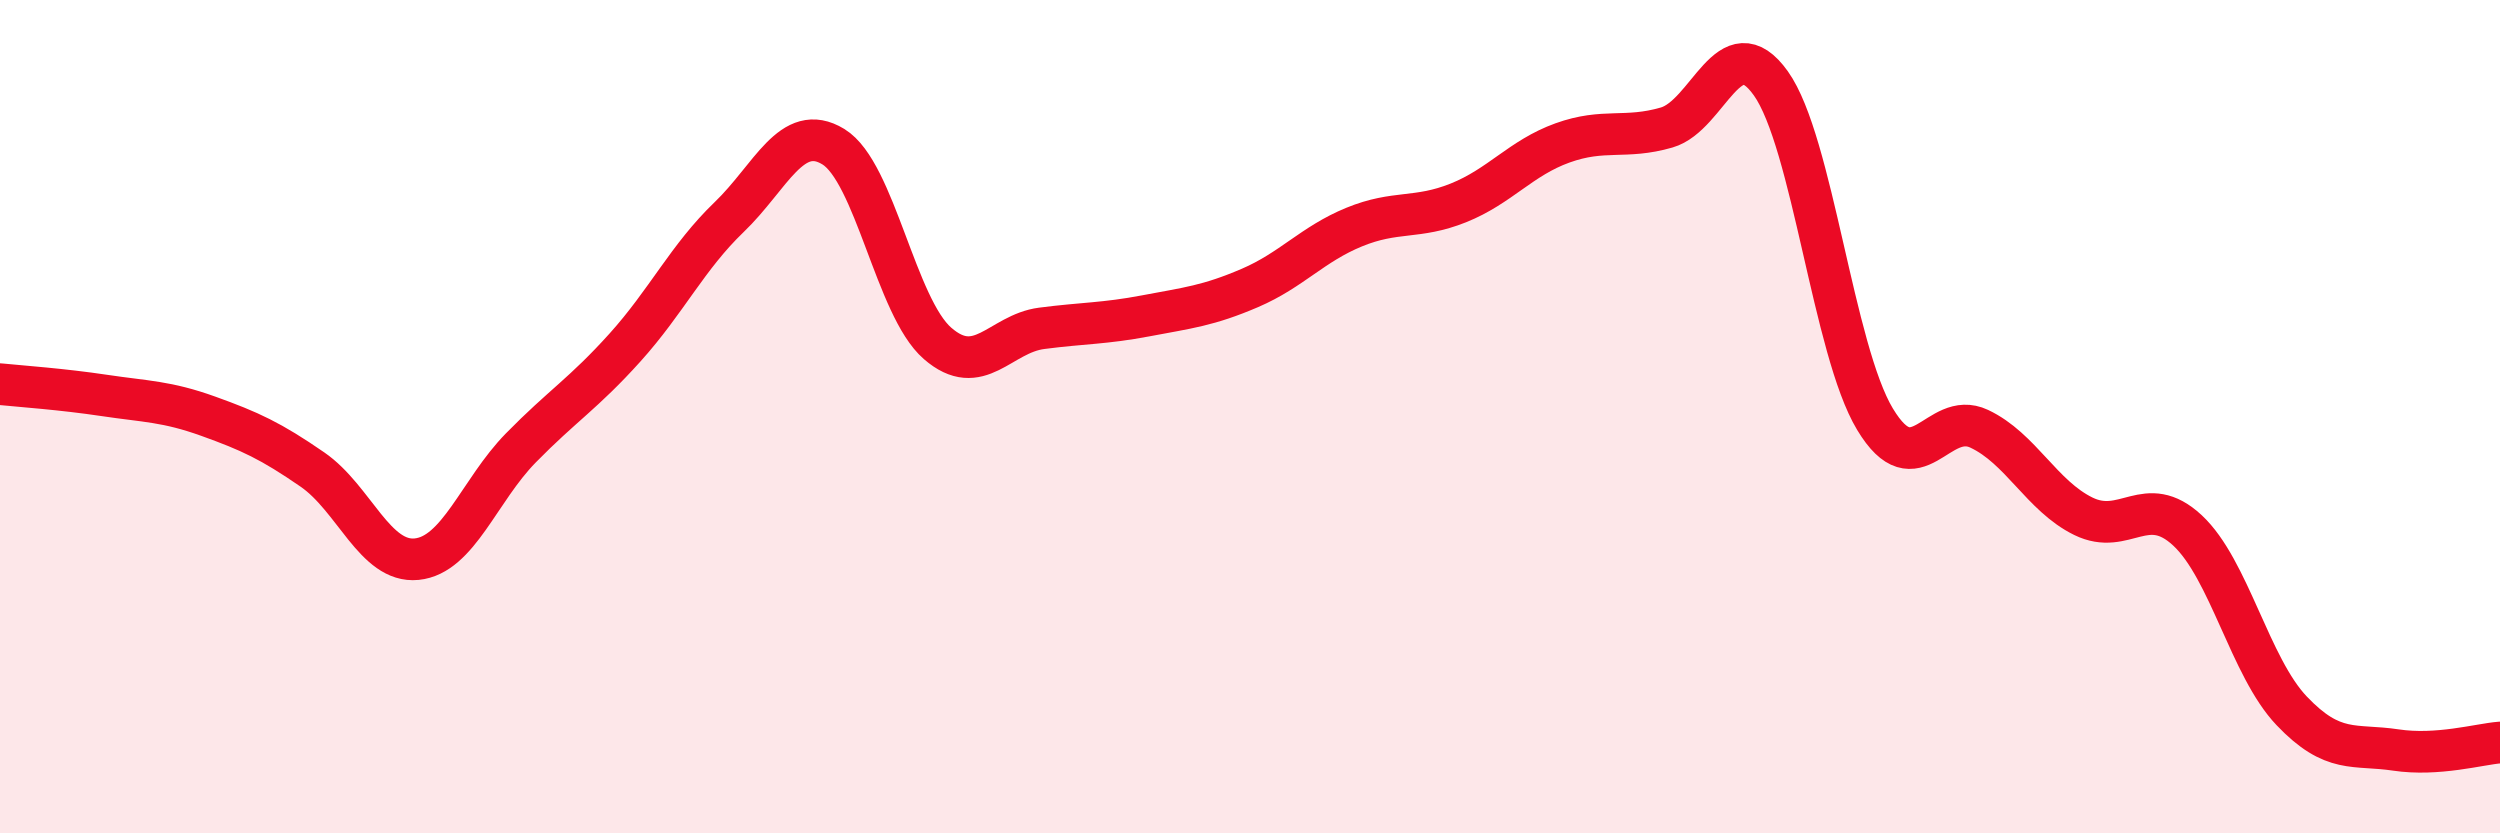
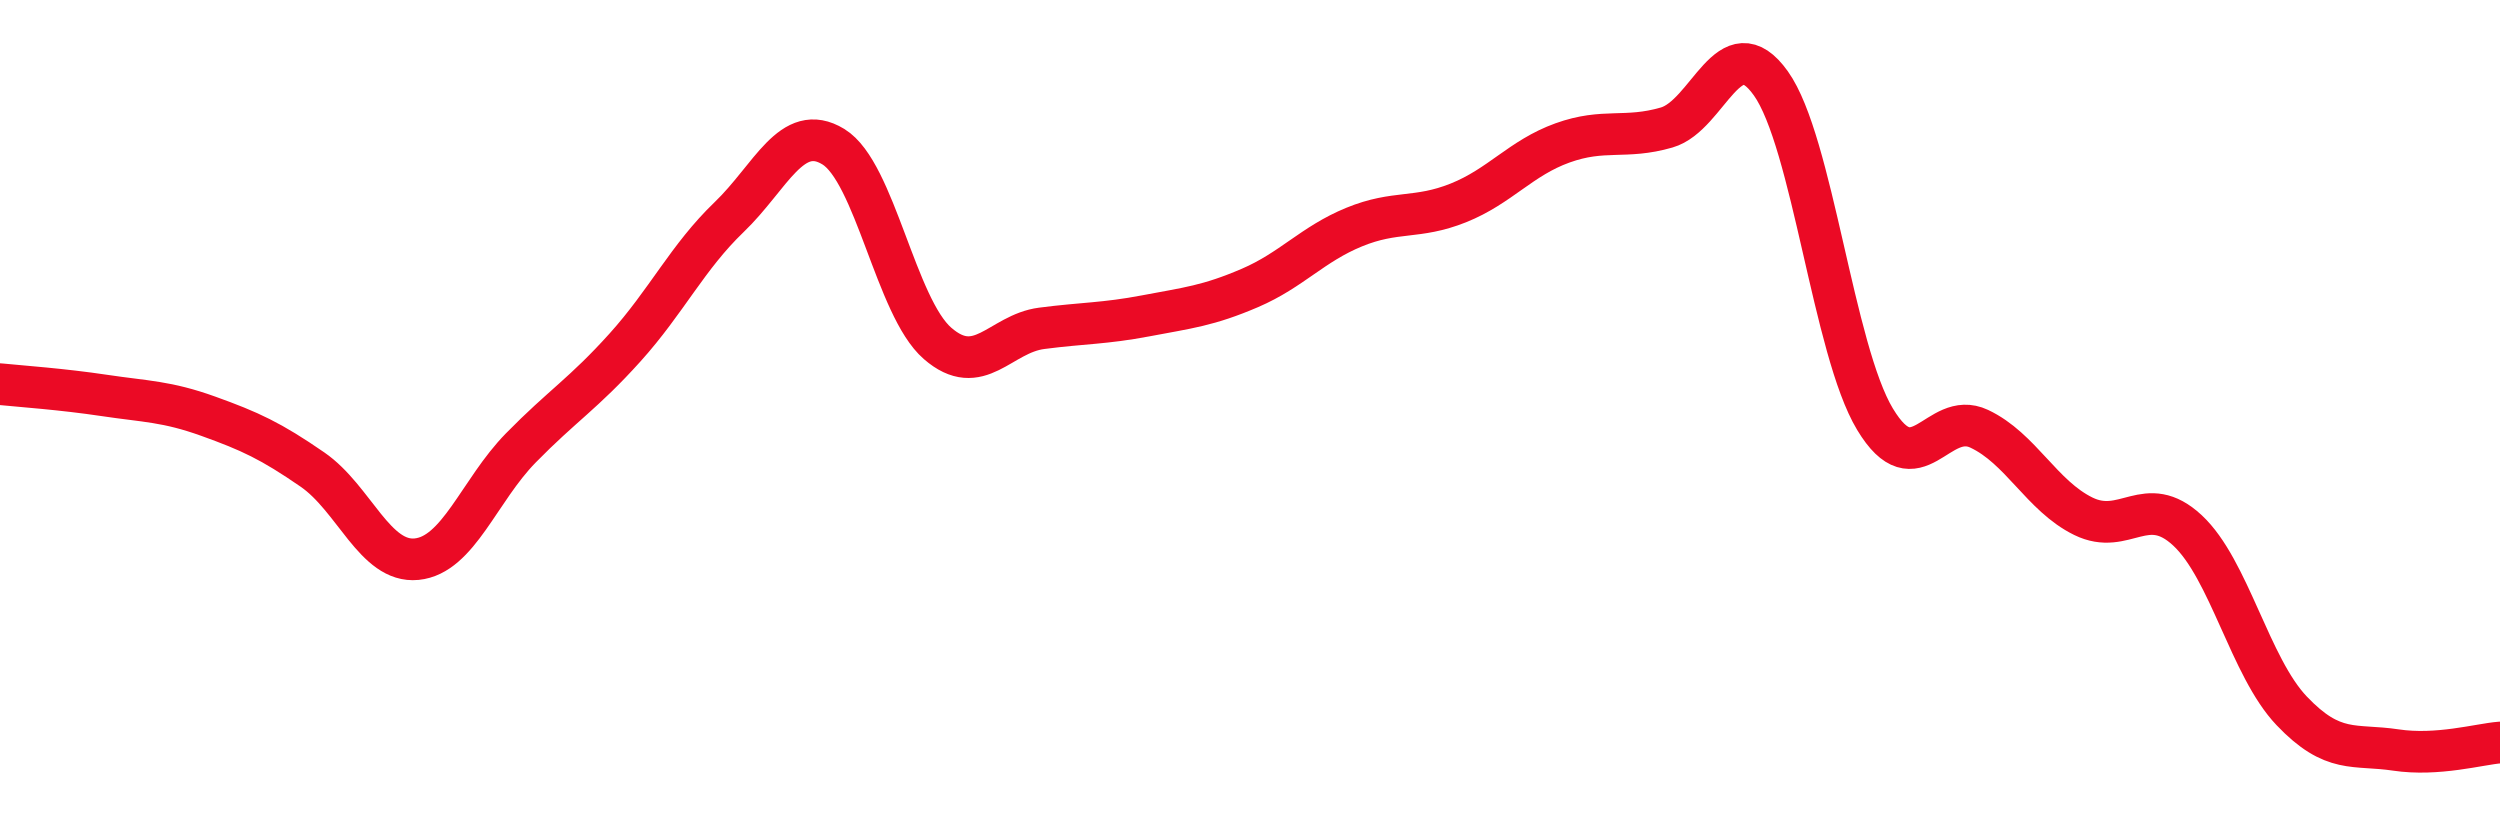
<svg xmlns="http://www.w3.org/2000/svg" width="60" height="20" viewBox="0 0 60 20">
-   <path d="M 0,9.22 C 0.5,9.27 1.5,9.34 2.5,9.49 C 3.5,9.64 4,9.63 5,9.99 C 6,10.35 6.5,10.58 7.5,11.27 C 8.5,11.96 9,13.52 10,13.42 C 11,13.32 11.5,11.77 12.5,10.75 C 13.5,9.73 14,9.45 15,8.34 C 16,7.23 16.5,6.17 17.5,5.21 C 18.5,4.25 19,2.91 20,3.52 C 21,4.13 21.5,7.37 22.5,8.24 C 23.5,9.11 24,8.01 25,7.88 C 26,7.75 26.5,7.77 27.5,7.58 C 28.5,7.39 29,7.34 30,6.91 C 31,6.48 31.5,5.86 32.5,5.45 C 33.5,5.04 34,5.27 35,4.87 C 36,4.47 36.5,3.79 37.5,3.43 C 38.5,3.07 39,3.35 40,3.06 C 41,2.77 41.5,0.6 42.5,2 C 43.5,3.4 44,8.4 45,10.06 C 46,11.72 46.5,9.82 47.5,10.29 C 48.5,10.76 49,11.9 50,12.39 C 51,12.88 51.5,11.8 52.5,12.73 C 53.5,13.66 54,16.01 55,17.06 C 56,18.11 56.5,17.85 57.5,18 C 58.5,18.15 59.5,17.86 60,17.82L60 20L0 20Z" fill="#EB0A25" opacity="0.1" stroke-linecap="round" stroke-linejoin="round" />
  <path d="M 0,9.22 C 0.5,9.27 1.5,9.34 2.5,9.49 C 3.5,9.64 4,9.63 5,9.99 C 6,10.35 6.5,10.58 7.5,11.27 C 8.5,11.96 9,13.52 10,13.42 C 11,13.32 11.5,11.77 12.5,10.75 C 13.5,9.73 14,9.45 15,8.34 C 16,7.23 16.5,6.17 17.5,5.21 C 18.5,4.25 19,2.91 20,3.52 C 21,4.13 21.5,7.37 22.5,8.24 C 23.5,9.11 24,8.01 25,7.88 C 26,7.75 26.5,7.77 27.5,7.58 C 28.5,7.39 29,7.34 30,6.91 C 31,6.48 31.5,5.86 32.5,5.45 C 33.5,5.04 34,5.27 35,4.87 C 36,4.47 36.5,3.79 37.5,3.43 C 38.5,3.07 39,3.35 40,3.06 C 41,2.77 41.5,0.6 42.5,2 C 43.5,3.4 44,8.4 45,10.06 C 46,11.72 46.5,9.82 47.5,10.29 C 48.5,10.76 49,11.9 50,12.39 C 51,12.88 51.5,11.8 52.5,12.73 C 53.5,13.66 54,16.01 55,17.06 C 56,18.11 56.5,17.85 57.5,18 C 58.5,18.15 59.5,17.86 60,17.82" stroke="#EB0A25" stroke-width="1" fill="none" stroke-linecap="round" stroke-linejoin="round" />
</svg>